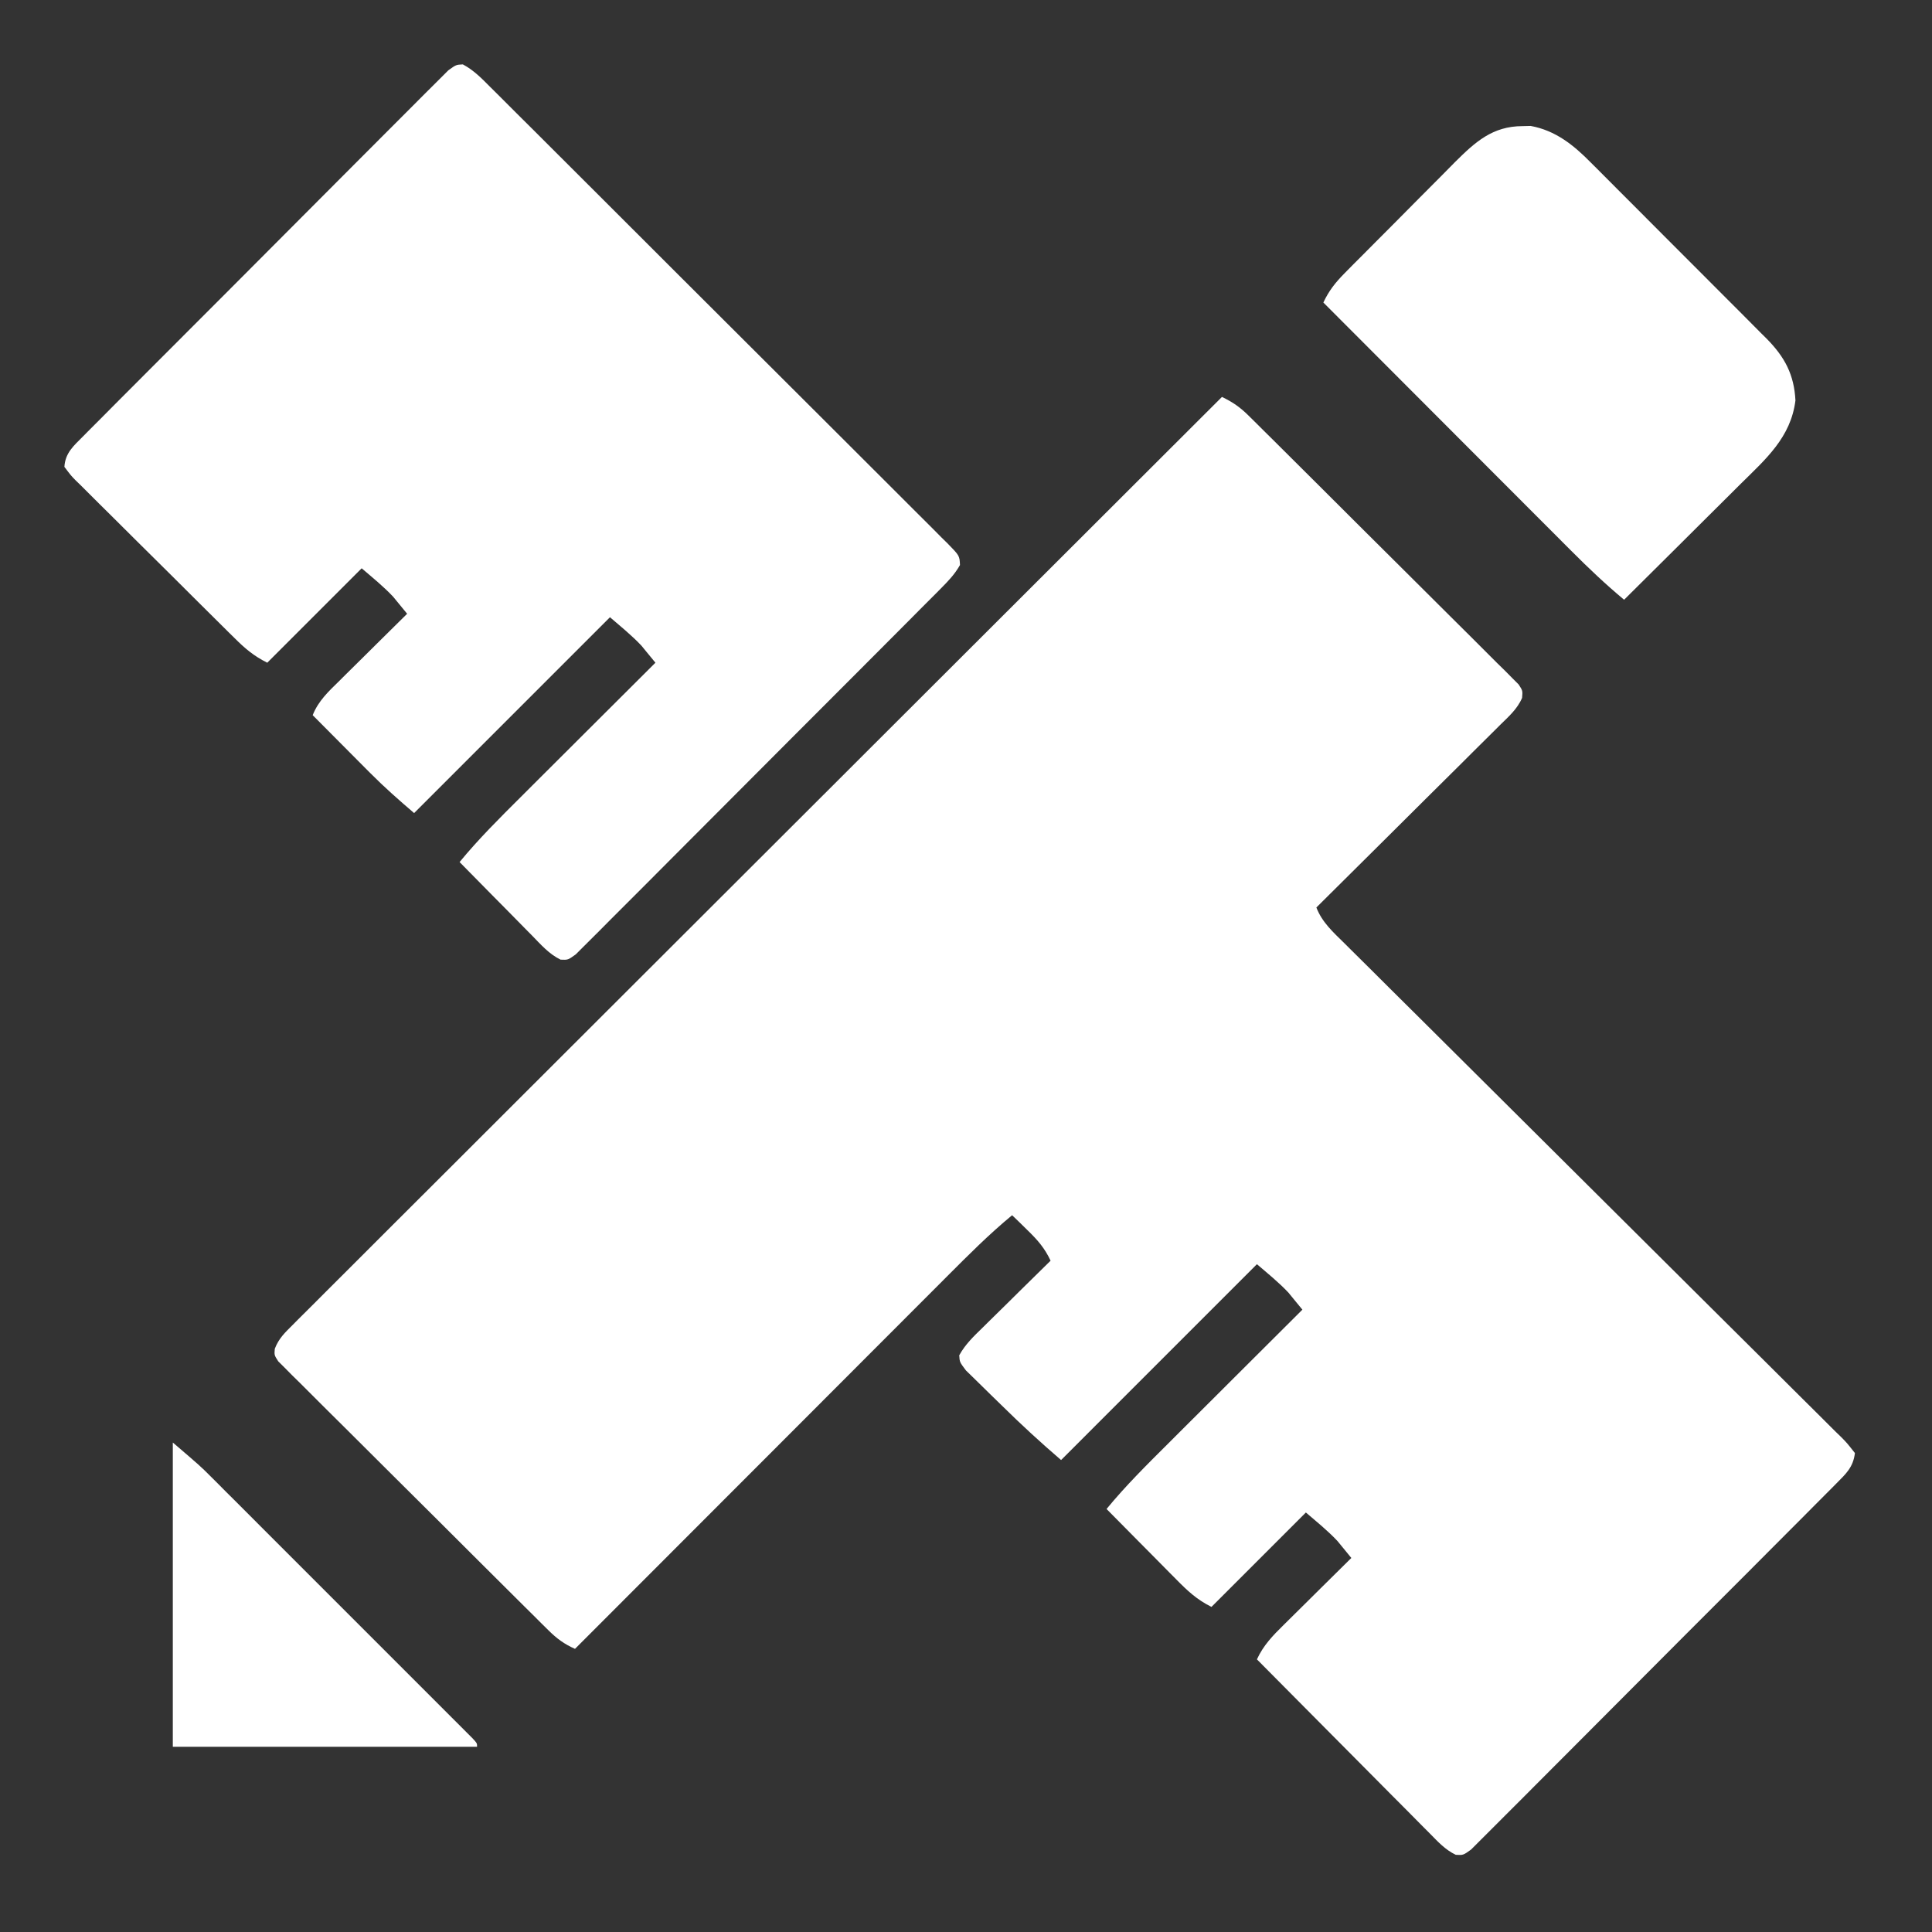
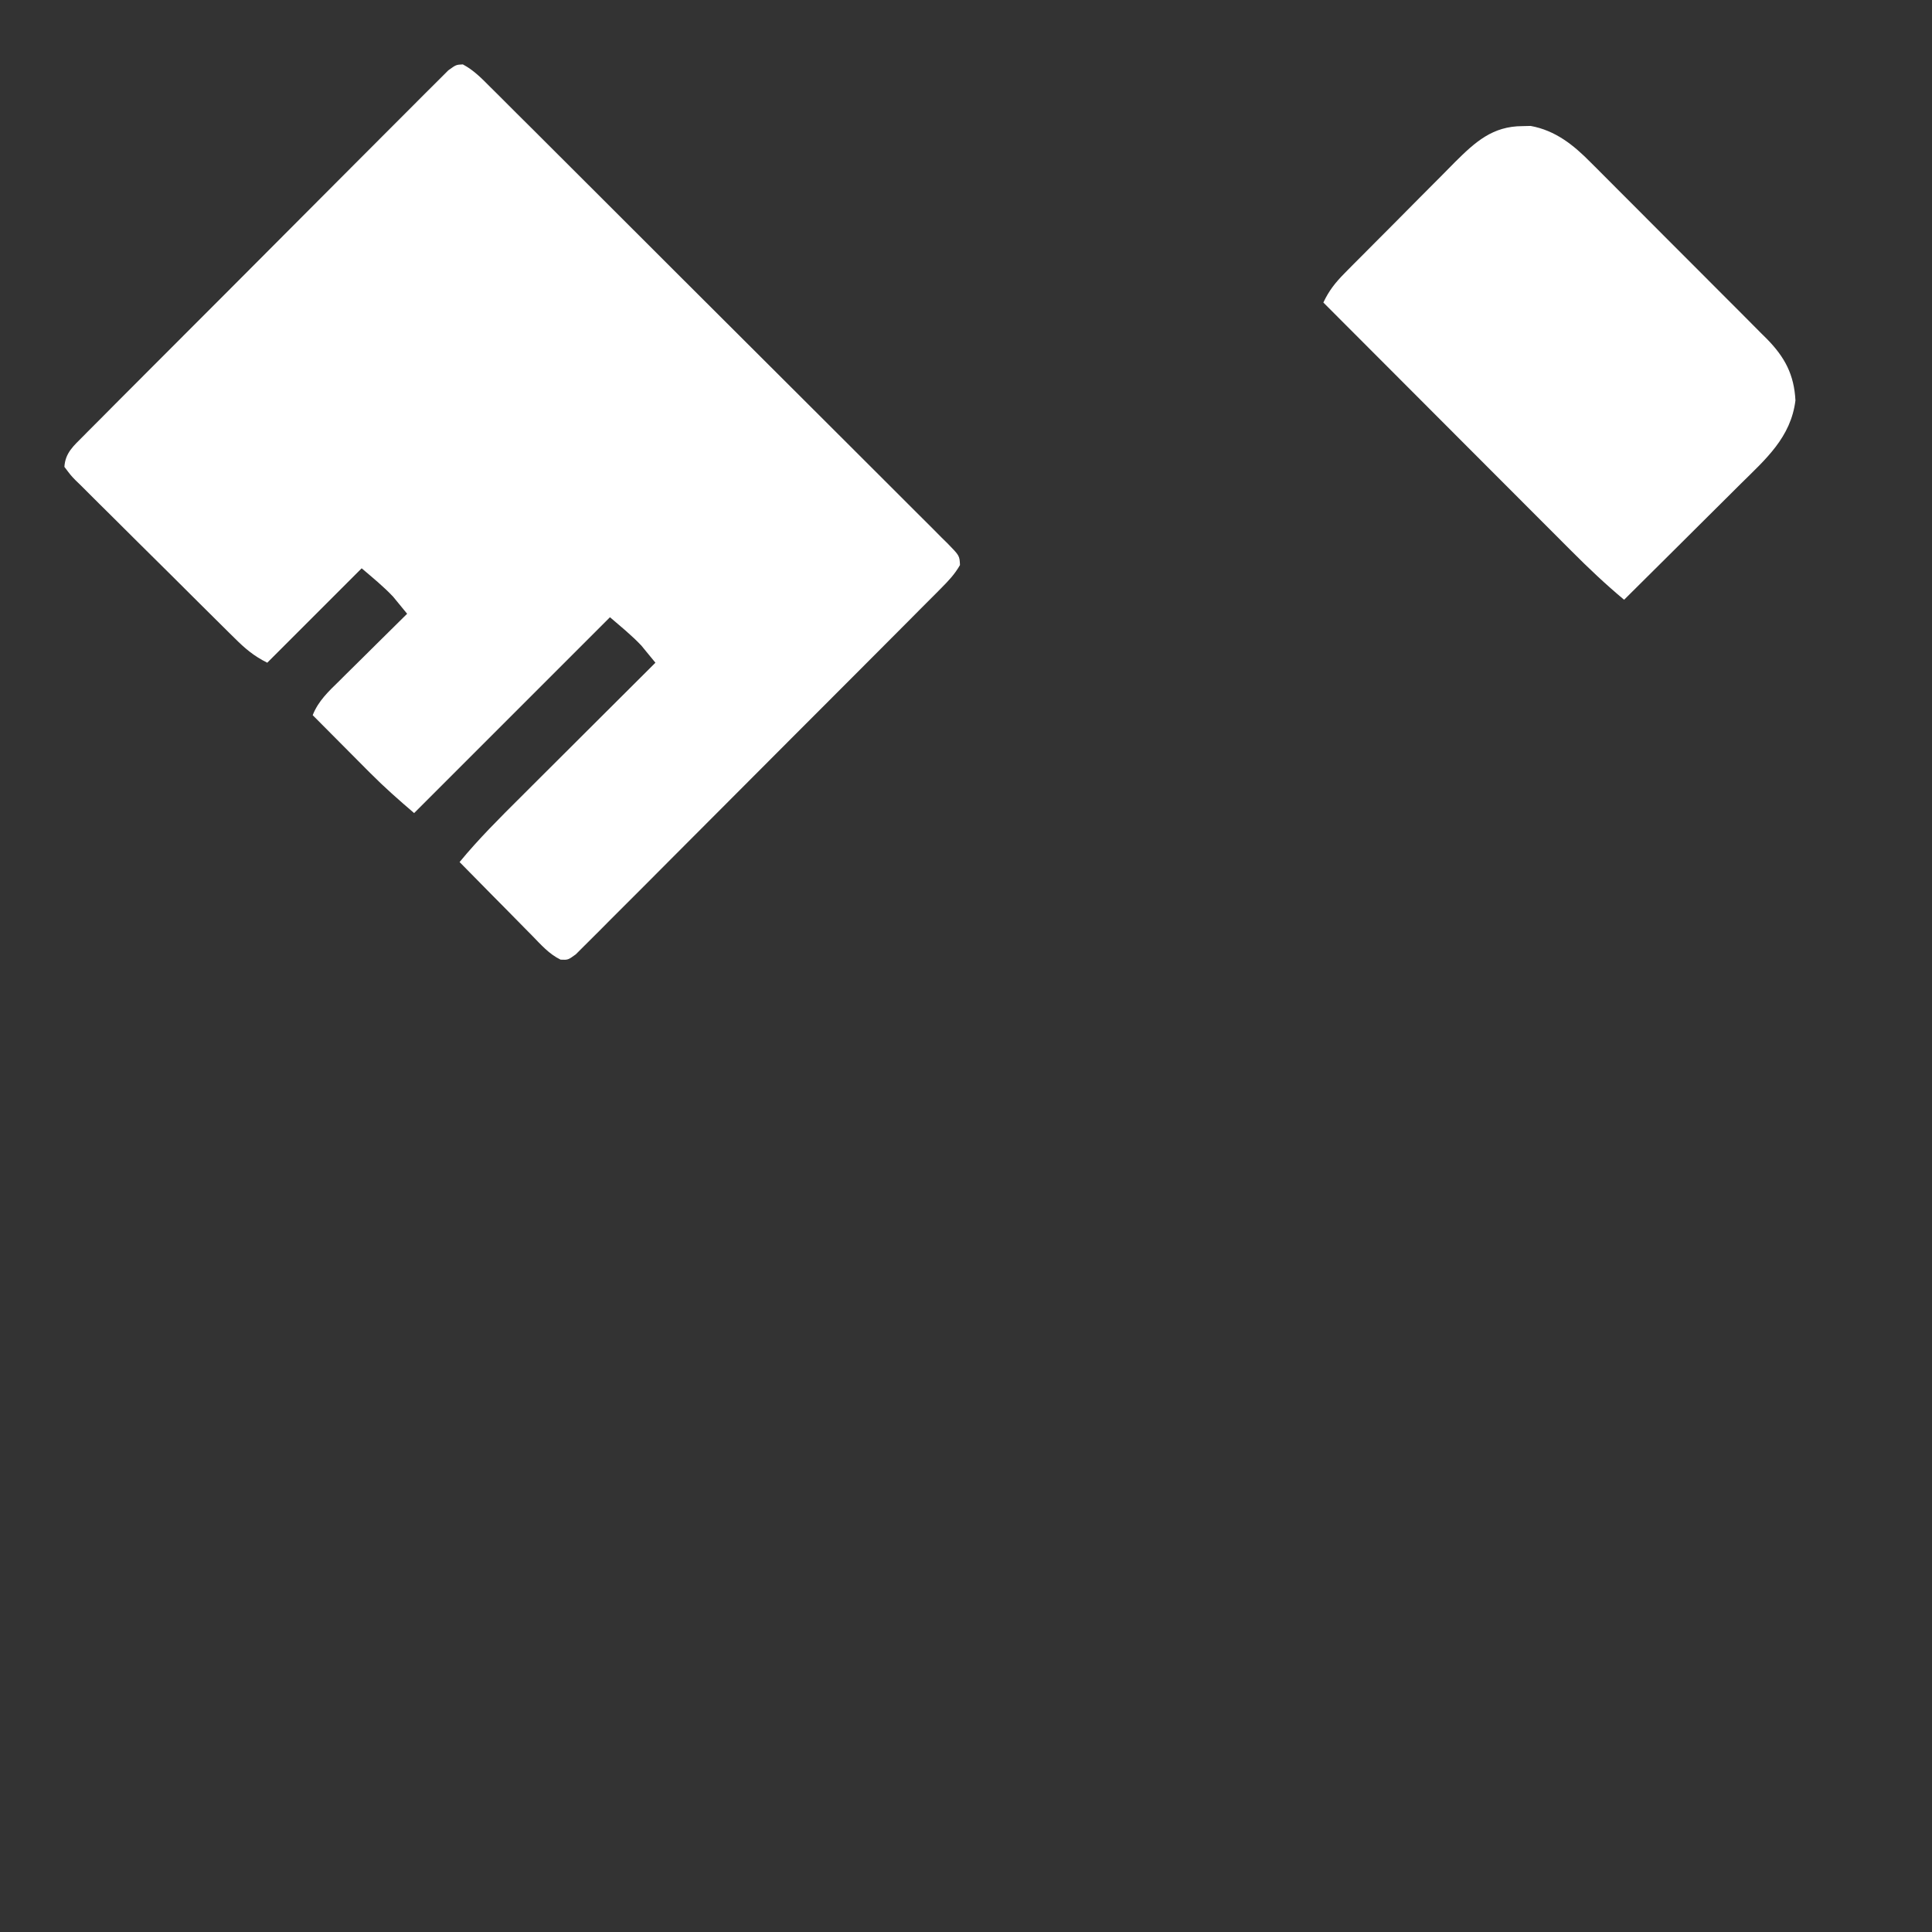
<svg xmlns="http://www.w3.org/2000/svg" width="60" height="60" viewBox="0 0 60 60" fill="none">
  <rect x="0" y="0" width="60" height="60" fill="#333333" stroke="none" />
-   <path d="M37.949 12.327C38.28 12.486 38.512 12.646 38.774 12.906C38.85 12.98 38.925 13.055 39.003 13.132C39.085 13.213 39.167 13.295 39.252 13.38C39.382 13.509 39.382 13.509 39.516 13.641C39.803 13.926 40.09 14.212 40.377 14.498C40.577 14.697 40.776 14.895 40.975 15.093C41.393 15.509 41.81 15.925 42.227 16.342C42.709 16.823 43.192 17.304 43.676 17.783C44.142 18.245 44.606 18.708 45.07 19.171C45.267 19.368 45.466 19.565 45.664 19.761C45.941 20.035 46.216 20.311 46.49 20.587C46.615 20.709 46.615 20.709 46.742 20.833C46.816 20.908 46.89 20.983 46.967 21.061C47.032 21.126 47.097 21.191 47.164 21.258C47.289 21.45 47.289 21.45 47.27 21.673C47.123 22.018 46.853 22.253 46.589 22.512C46.497 22.604 46.497 22.604 46.403 22.698C46.2 22.901 45.996 23.103 45.791 23.305C45.65 23.445 45.509 23.586 45.368 23.727C44.997 24.096 44.625 24.465 44.252 24.834C43.873 25.211 43.494 25.588 43.115 25.965C42.371 26.706 41.626 27.445 40.881 28.183C41.06 28.646 41.406 28.953 41.752 29.294C41.853 29.395 41.853 29.395 41.957 29.498C42.184 29.724 42.412 29.95 42.64 30.175C42.803 30.337 42.966 30.5 43.128 30.662C43.479 31.011 43.83 31.359 44.182 31.708C44.737 32.258 45.291 32.81 45.844 33.361C47.419 34.93 48.995 36.498 50.573 38.064C51.444 38.929 52.315 39.794 53.184 40.661C53.735 41.21 54.287 41.758 54.84 42.306C55.182 42.645 55.524 42.986 55.866 43.328C56.025 43.486 56.184 43.645 56.344 43.802C56.562 44.017 56.778 44.233 56.994 44.45C57.09 44.544 57.09 44.544 57.189 44.639C57.362 44.816 57.362 44.816 57.606 45.126C57.553 45.563 57.336 45.763 57.029 46.071C56.98 46.12 56.931 46.17 56.881 46.221C56.717 46.387 56.551 46.553 56.385 46.718C56.267 46.837 56.149 46.956 56.031 47.075C55.71 47.398 55.389 47.72 55.066 48.042C54.798 48.31 54.53 48.58 54.262 48.849C53.629 49.483 52.996 50.116 52.362 50.749C51.708 51.403 51.055 52.058 50.403 52.714C49.844 53.277 49.283 53.839 48.722 54.4C48.386 54.735 48.051 55.071 47.717 55.407C47.404 55.724 47.088 56.039 46.772 56.353C46.656 56.468 46.541 56.584 46.425 56.701C46.269 56.86 46.11 57.017 45.952 57.173C45.863 57.262 45.775 57.35 45.684 57.441C45.442 57.615 45.442 57.615 45.211 57.603C44.887 57.449 44.658 57.199 44.41 56.946C44.352 56.888 44.294 56.829 44.233 56.769C44.041 56.577 43.85 56.383 43.659 56.189C43.526 56.055 43.392 55.922 43.259 55.788C42.908 55.436 42.559 55.083 42.209 54.73C41.852 54.37 41.494 54.011 41.137 53.651C40.435 52.946 39.735 52.24 39.035 51.533C39.236 51.096 39.526 50.797 39.867 50.462C39.927 50.403 39.987 50.343 40.049 50.282C40.24 50.092 40.431 49.903 40.623 49.714C40.753 49.585 40.883 49.456 41.012 49.328C41.33 49.012 41.648 48.698 41.967 48.384C41.875 48.27 41.782 48.157 41.689 48.044C41.637 47.981 41.585 47.918 41.532 47.853C41.231 47.534 40.888 47.257 40.555 46.972C39.587 47.94 38.62 48.907 37.623 49.904C37.17 49.678 36.877 49.403 36.528 49.048C36.466 48.986 36.404 48.923 36.34 48.859C36.143 48.66 35.946 48.461 35.749 48.261C35.615 48.126 35.481 47.991 35.347 47.856C35.019 47.526 34.692 47.195 34.365 46.863C34.955 46.145 35.61 45.496 36.268 44.841C36.389 44.72 36.509 44.6 36.63 44.479C36.946 44.164 37.262 43.849 37.578 43.534C37.902 43.211 38.225 42.889 38.548 42.566C39.181 41.935 39.813 41.304 40.447 40.673C40.355 40.559 40.262 40.446 40.168 40.333C40.117 40.27 40.065 40.207 40.012 40.142C39.711 39.823 39.368 39.546 39.035 39.261C37.028 41.268 35.021 43.275 32.953 45.343C32.314 44.795 31.706 44.235 31.108 43.645C30.998 43.536 30.886 43.428 30.774 43.32C30.611 43.162 30.45 43.004 30.289 42.844C30.193 42.75 30.097 42.657 29.998 42.56C29.803 42.302 29.803 42.302 29.79 42.09C29.976 41.751 30.241 41.498 30.516 41.231C30.577 41.172 30.637 41.112 30.699 41.05C30.89 40.86 31.083 40.672 31.276 40.483C31.407 40.354 31.537 40.225 31.667 40.096C31.986 39.781 32.306 39.466 32.627 39.152C32.443 38.758 32.221 38.507 31.907 38.202C31.819 38.115 31.73 38.029 31.639 37.939C31.57 37.873 31.503 37.808 31.432 37.74C30.715 38.331 30.065 38.985 29.409 39.642C29.283 39.769 29.157 39.895 29.03 40.022C28.689 40.363 28.348 40.704 28.007 41.046C27.65 41.404 27.293 41.761 26.936 42.118C26.26 42.794 25.585 43.47 24.91 44.147C24.141 44.917 23.371 45.687 22.602 46.457C21.02 48.04 19.438 49.624 17.857 51.207C17.522 51.058 17.291 50.887 17.031 50.629C16.956 50.554 16.88 50.48 16.802 50.403C16.72 50.321 16.638 50.239 16.554 50.155C16.467 50.069 16.38 49.983 16.29 49.894C16.002 49.608 15.715 49.322 15.428 49.036C15.229 48.838 15.03 48.639 14.83 48.441C14.413 48.026 13.996 47.609 13.579 47.193C13.097 46.711 12.613 46.231 12.129 45.751C11.663 45.29 11.199 44.827 10.736 44.363C10.538 44.166 10.34 43.969 10.141 43.773C9.865 43.499 9.59 43.224 9.315 42.948C9.232 42.867 9.149 42.785 9.064 42.702C8.99 42.626 8.915 42.551 8.839 42.474C8.774 42.408 8.709 42.344 8.641 42.277C8.517 42.085 8.517 42.085 8.534 41.887C8.659 41.562 8.85 41.385 9.097 41.139C9.171 41.064 9.171 41.064 9.247 40.987C9.415 40.819 9.583 40.652 9.752 40.485C9.873 40.364 9.994 40.242 10.115 40.121C10.448 39.787 10.783 39.454 11.117 39.121C11.477 38.762 11.837 38.402 12.196 38.042C12.819 37.419 13.443 36.796 14.068 36.174C14.97 35.274 15.872 34.373 16.773 33.472C18.235 32.011 19.698 30.55 21.162 29.089C22.584 27.67 24.005 26.251 25.426 24.831C25.514 24.744 25.602 24.657 25.692 24.566C26.131 24.128 26.57 23.689 27.009 23.25C30.655 19.608 34.301 15.967 37.949 12.327Z" fill="white" />
  <path d="M14.374 2C14.712 2.179 14.962 2.437 15.229 2.706C15.323 2.799 15.323 2.799 15.418 2.893C15.628 3.101 15.837 3.311 16.045 3.52C16.195 3.669 16.345 3.818 16.495 3.967C16.903 4.372 17.31 4.779 17.716 5.186C18.055 5.525 18.395 5.863 18.734 6.202C19.535 7 20.334 7.799 21.133 8.599C21.959 9.425 22.786 10.25 23.614 11.074C24.324 11.78 25.032 12.488 25.741 13.196C26.164 13.62 26.587 14.043 27.012 14.465C27.411 14.861 27.809 15.259 28.206 15.658C28.352 15.805 28.498 15.951 28.645 16.096C28.846 16.294 29.044 16.494 29.242 16.695C29.331 16.781 29.331 16.781 29.421 16.87C29.8 17.258 29.8 17.258 29.813 17.548C29.652 17.832 29.457 18.036 29.227 18.268C29.178 18.318 29.129 18.368 29.078 18.419C28.914 18.585 28.748 18.75 28.582 18.915C28.464 19.034 28.346 19.153 28.228 19.272C27.907 19.596 27.586 19.918 27.264 20.239C26.995 20.508 26.727 20.777 26.459 21.046C25.826 21.68 25.193 22.314 24.56 22.947C23.905 23.601 23.252 24.256 22.6 24.912C22.041 25.475 21.48 26.036 20.919 26.597C20.584 26.933 20.249 27.268 19.915 27.605C19.601 27.921 19.285 28.236 18.969 28.55C18.853 28.666 18.738 28.782 18.623 28.899C18.466 29.057 18.307 29.214 18.149 29.371C18.06 29.459 17.972 29.548 17.881 29.639C17.64 29.813 17.64 29.813 17.41 29.803C17.052 29.63 16.796 29.334 16.521 29.052C16.457 28.987 16.392 28.922 16.326 28.855C16.12 28.648 15.916 28.44 15.712 28.231C15.572 28.09 15.433 27.95 15.294 27.809C14.953 27.464 14.612 27.118 14.273 26.772C14.863 26.054 15.518 25.404 16.176 24.749C16.297 24.629 16.418 24.508 16.538 24.387C16.854 24.072 17.17 23.757 17.486 23.442C17.81 23.12 18.133 22.797 18.456 22.474C19.089 21.843 19.721 21.212 20.355 20.581C20.263 20.468 20.17 20.355 20.076 20.242C20.025 20.179 19.973 20.116 19.92 20.051C19.619 19.732 19.276 19.455 18.943 19.169C16.936 21.177 14.929 23.183 12.861 25.251C12.386 24.844 11.942 24.454 11.504 24.013C11.452 23.961 11.4 23.909 11.346 23.855C11.184 23.692 11.021 23.528 10.858 23.364C10.747 23.252 10.635 23.14 10.524 23.028C10.252 22.756 9.982 22.483 9.711 22.21C9.887 21.765 10.208 21.468 10.544 21.14C10.604 21.08 10.664 21.02 10.725 20.959C10.916 20.769 11.108 20.58 11.3 20.391C11.43 20.262 11.559 20.134 11.689 20.005C12.007 19.69 12.325 19.375 12.644 19.061C12.552 18.947 12.459 18.834 12.365 18.721C12.314 18.659 12.262 18.596 12.209 18.531C11.908 18.211 11.565 17.934 11.232 17.649C10.264 18.617 9.297 19.584 8.3 20.581C7.877 20.37 7.603 20.135 7.276 19.808C7.19 19.723 7.19 19.723 7.102 19.637C6.912 19.45 6.724 19.263 6.536 19.075C6.405 18.945 6.274 18.815 6.143 18.685C5.868 18.412 5.594 18.139 5.321 17.866C4.969 17.515 4.616 17.166 4.263 16.818C3.992 16.55 3.722 16.281 3.452 16.011C3.323 15.882 3.192 15.753 3.062 15.625C2.88 15.446 2.7 15.265 2.52 15.084C2.465 15.031 2.411 14.978 2.354 14.923C2.207 14.773 2.207 14.773 2 14.499C2.026 14.067 2.282 13.85 2.577 13.554C2.626 13.505 2.675 13.455 2.725 13.404C2.89 13.238 3.055 13.072 3.221 12.907C3.339 12.789 3.457 12.669 3.575 12.55C3.896 12.227 4.218 11.905 4.54 11.583C4.809 11.315 5.077 11.046 5.345 10.777C5.977 10.142 6.61 9.509 7.244 8.876C7.898 8.222 8.551 7.567 9.203 6.911C9.763 6.348 10.323 5.786 10.884 5.225C11.22 4.89 11.555 4.554 11.889 4.218C12.203 3.901 12.518 3.586 12.834 3.272C12.95 3.157 13.066 3.041 13.181 2.924C13.338 2.765 13.496 2.608 13.655 2.452C13.743 2.363 13.832 2.275 13.923 2.184C14.164 2.01 14.164 2.01 14.374 2Z" fill="white" />
  <path d="M47.281 3.917C47.365 3.915 47.449 3.913 47.535 3.911C48.304 4.051 48.867 4.502 49.402 5.046C49.466 5.11 49.53 5.173 49.596 5.239C49.806 5.447 50.014 5.657 50.223 5.868C50.369 6.014 50.516 6.16 50.662 6.307C50.968 6.613 51.273 6.919 51.578 7.226C51.968 7.619 52.36 8.011 52.752 8.401C53.054 8.703 53.356 9.006 53.657 9.308C53.801 9.453 53.946 9.597 54.09 9.741C54.292 9.943 54.493 10.146 54.694 10.349C54.753 10.408 54.812 10.466 54.874 10.527C55.431 11.096 55.718 11.636 55.759 12.436C55.616 13.587 54.834 14.26 54.044 15.041C53.94 15.145 53.836 15.249 53.731 15.353C53.459 15.624 53.186 15.895 52.913 16.166C52.634 16.443 52.355 16.72 52.077 16.998C51.531 17.541 50.984 18.084 50.438 18.626C49.864 18.147 49.33 17.642 48.804 17.113C48.72 17.029 48.636 16.945 48.55 16.859C48.275 16.584 48.001 16.309 47.726 16.034C47.535 15.842 47.344 15.651 47.153 15.46C46.651 14.957 46.149 14.455 45.648 13.953C45.136 13.439 44.623 12.926 44.111 12.413C43.106 11.407 42.102 10.401 41.098 9.395C41.273 9.025 41.468 8.779 41.756 8.487C41.847 8.395 41.938 8.303 42.032 8.207C42.131 8.109 42.229 8.01 42.331 7.908C42.434 7.804 42.536 7.701 42.639 7.598C42.854 7.382 43.069 7.166 43.285 6.95C43.56 6.675 43.834 6.398 44.107 6.121C44.319 5.907 44.531 5.695 44.744 5.482C44.894 5.331 45.043 5.18 45.192 5.028C45.819 4.406 46.354 3.919 47.281 3.917Z" fill="white" />
-   <path d="M5.367 44.799C6.223 45.532 6.223 45.532 6.549 45.858C6.623 45.932 6.697 46.006 6.774 46.082C6.891 46.2 6.891 46.2 7.011 46.321C7.096 46.405 7.181 46.49 7.269 46.577C7.547 46.855 7.825 47.133 8.102 47.411C8.296 47.605 8.49 47.799 8.683 47.992C9.088 48.397 9.493 48.801 9.897 49.206C10.365 49.675 10.833 50.143 11.302 50.611C11.753 51.061 12.204 51.512 12.654 51.963C12.846 52.155 13.038 52.347 13.23 52.539C13.497 52.805 13.764 53.072 14.03 53.34C14.11 53.419 14.191 53.499 14.273 53.582C14.345 53.654 14.417 53.726 14.491 53.801C14.554 53.864 14.617 53.927 14.682 53.992C14.816 54.139 14.816 54.139 14.816 54.248C11.698 54.248 8.58 54.248 5.367 54.248C5.367 51.13 5.367 48.012 5.367 44.799Z" fill="white" />
</svg>